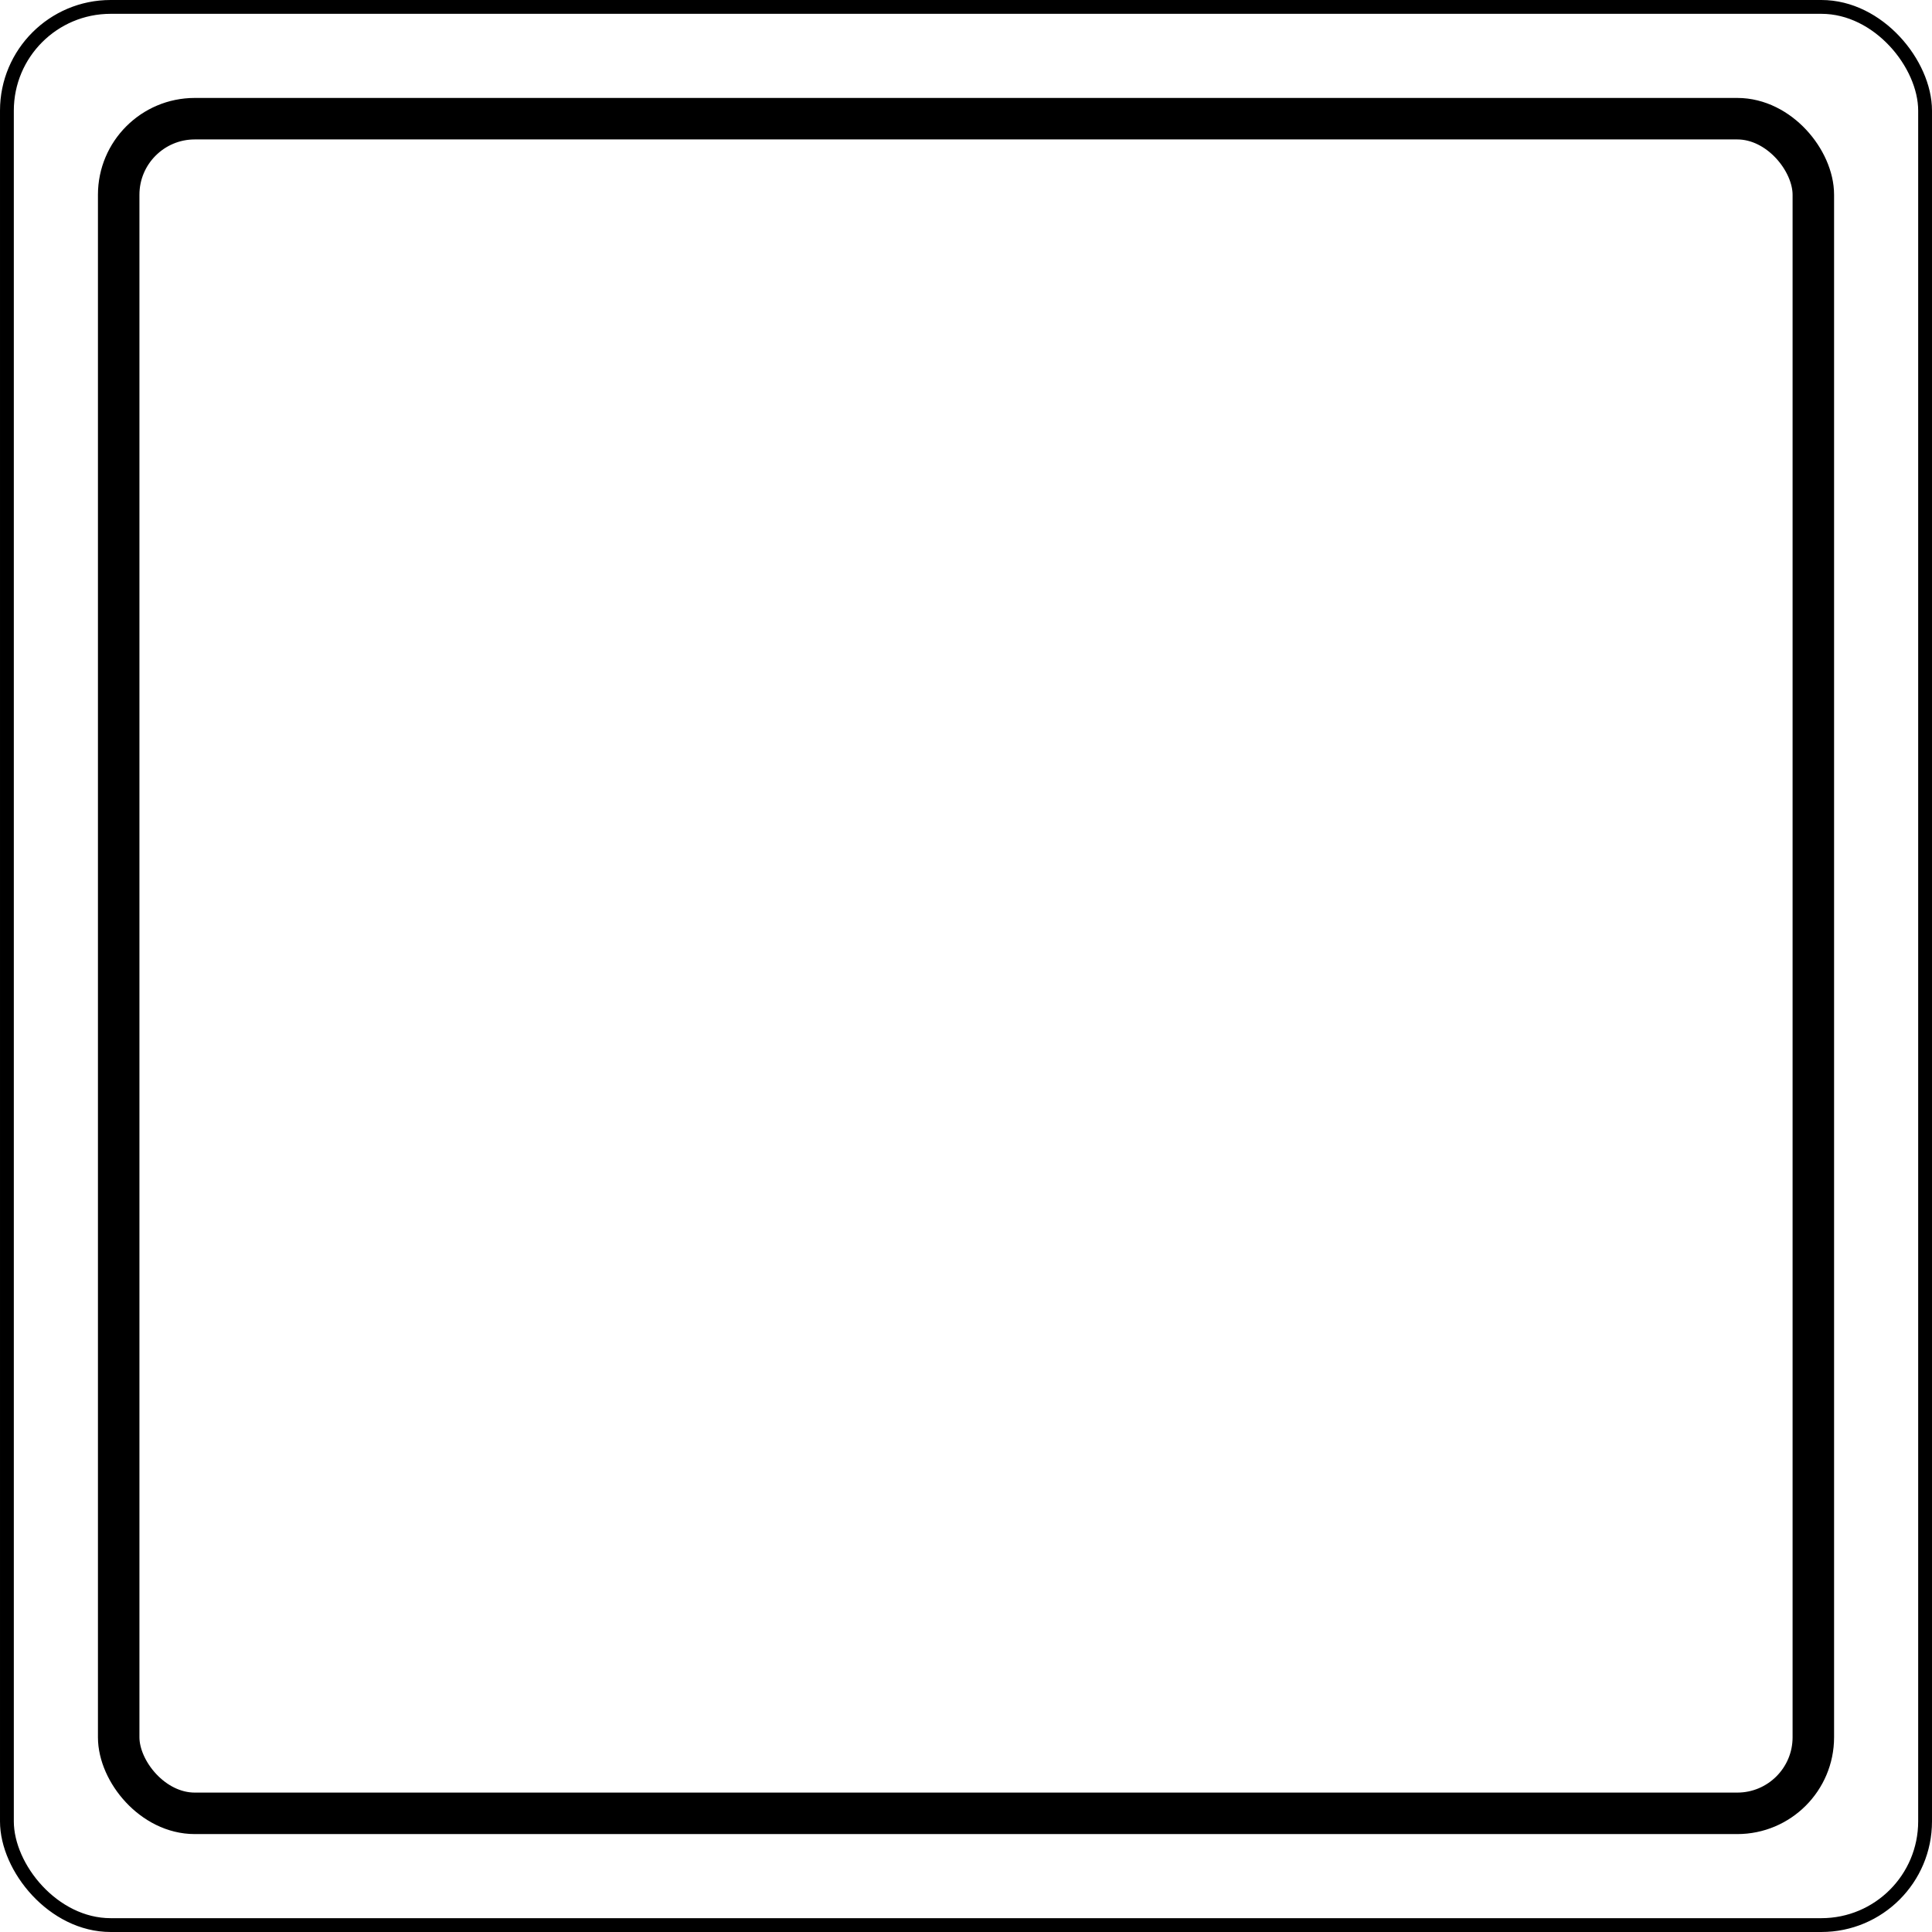
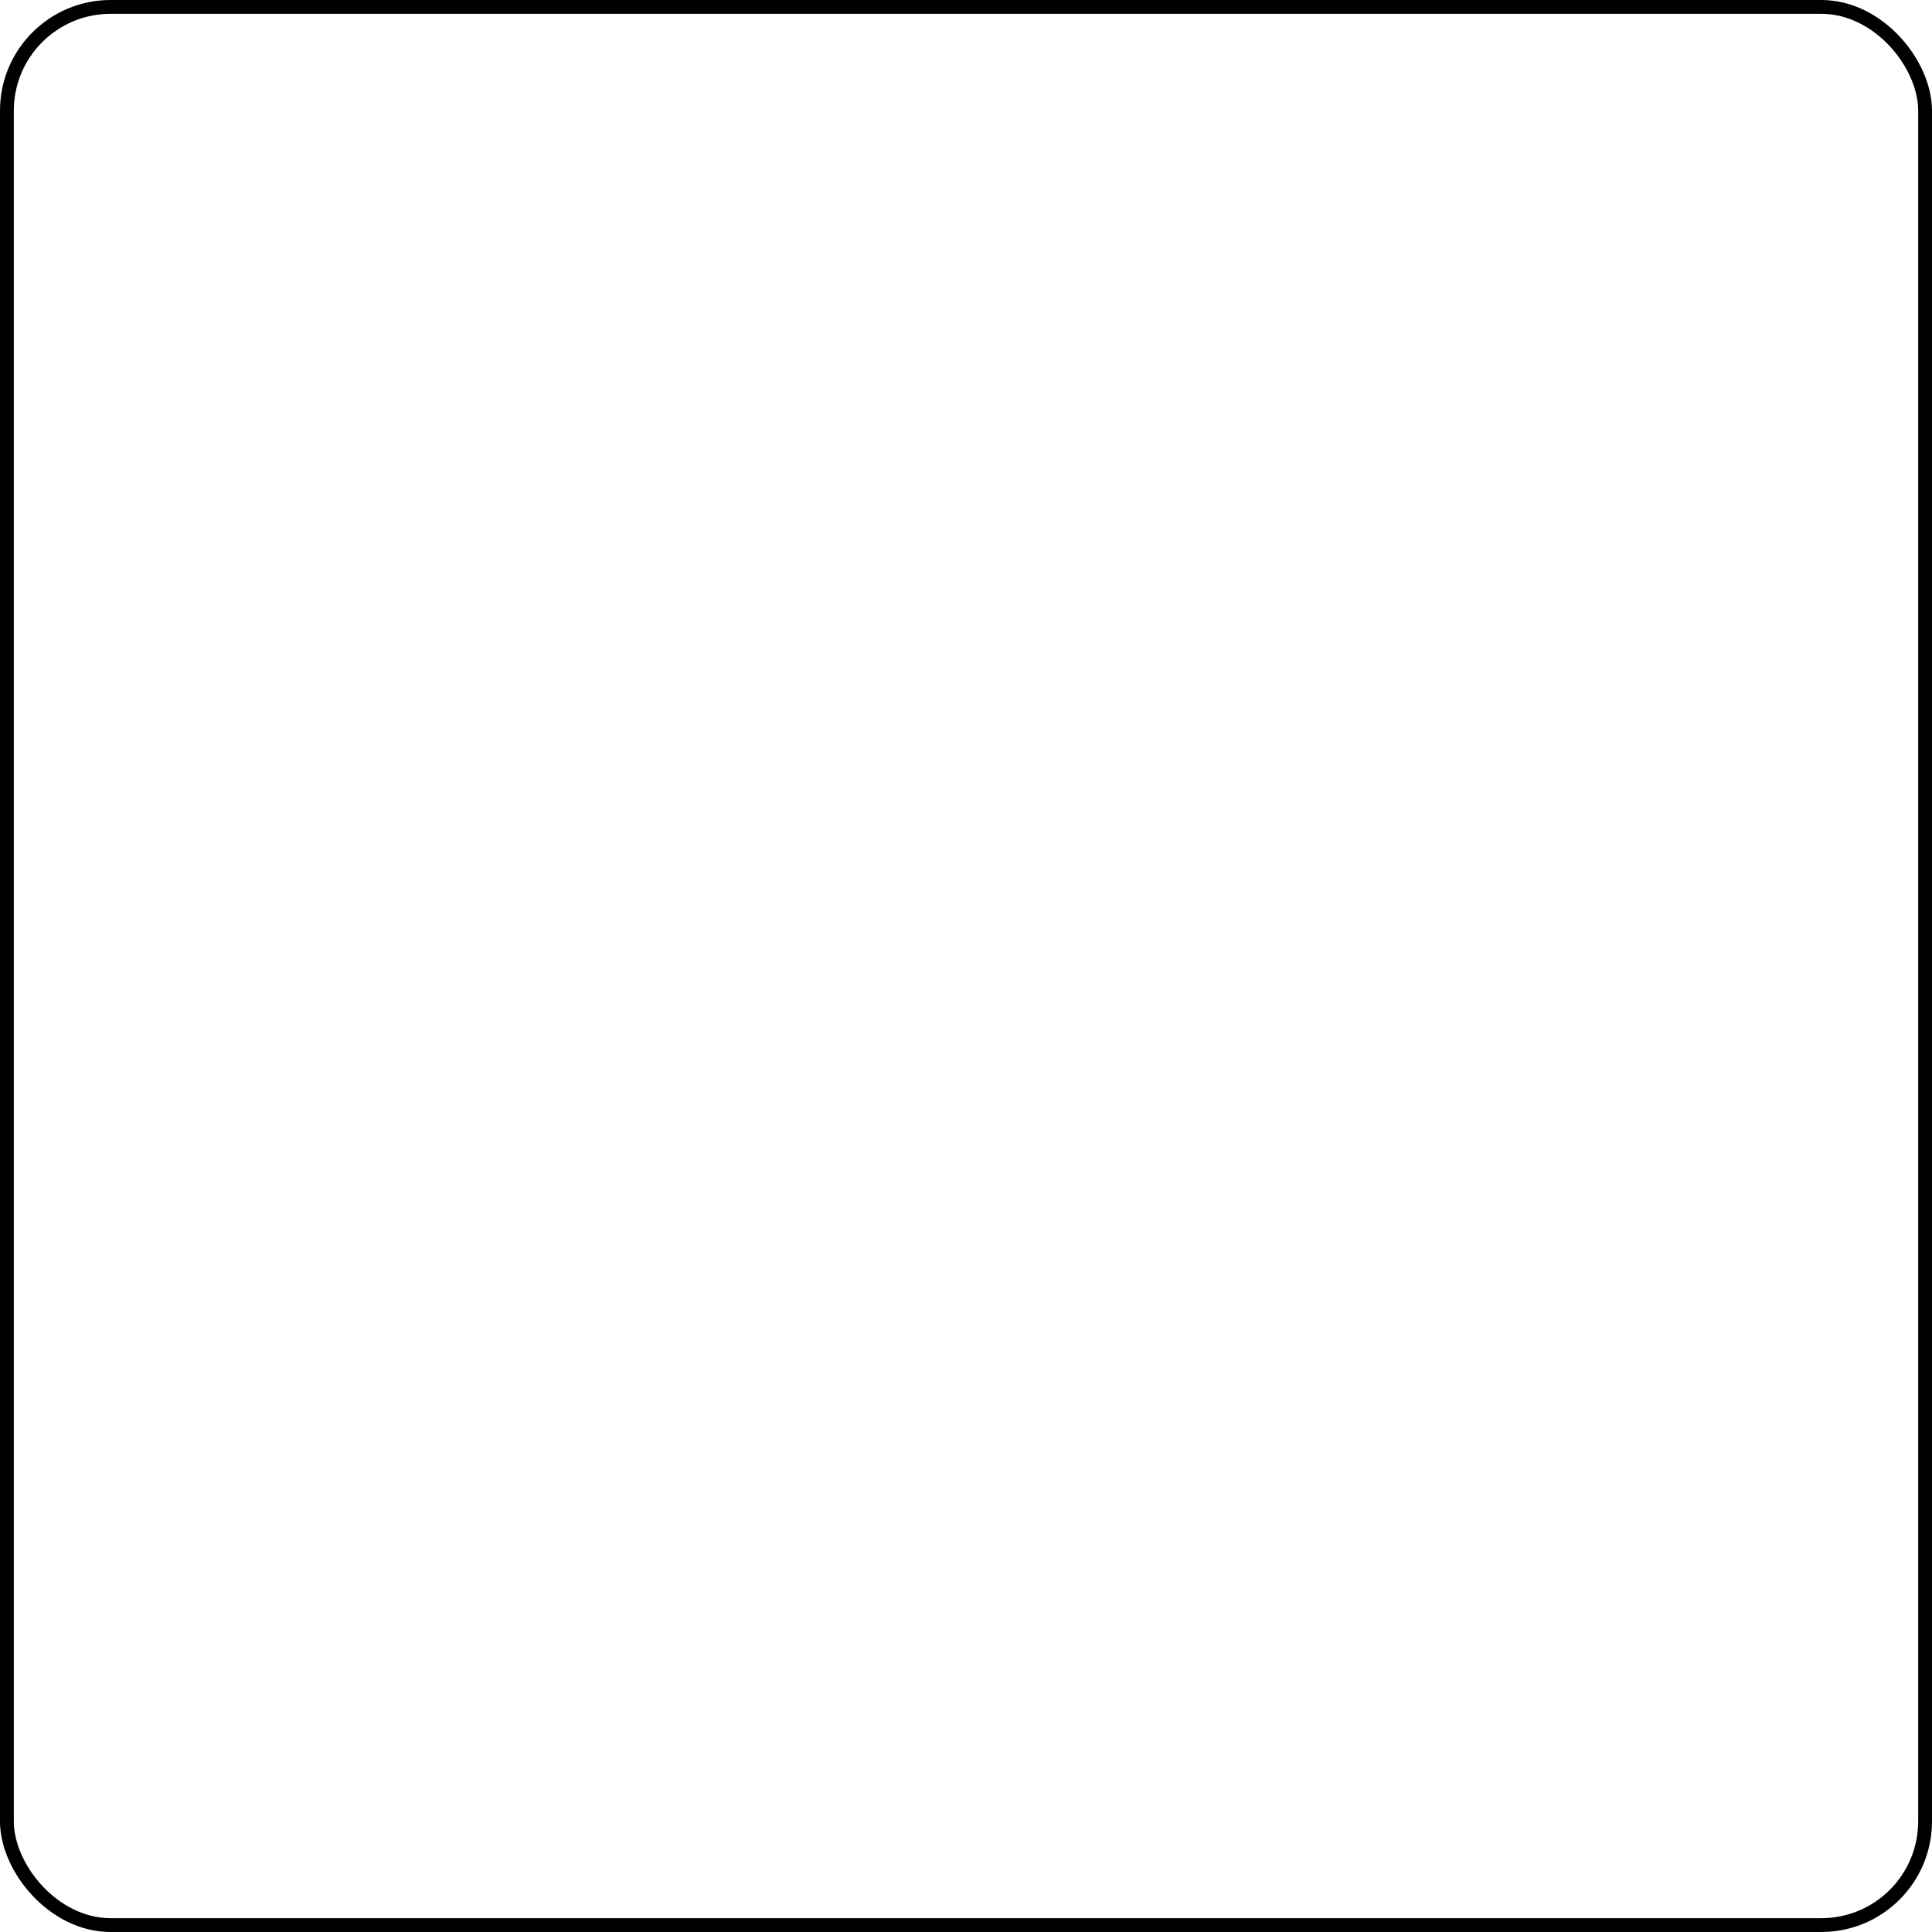
<svg xmlns="http://www.w3.org/2000/svg" width="97" height="97" viewBox="0 0 97 97" fill="none">
  <rect x="0.347" y="0.347" width="96.306" height="96.306" rx="5.207" stroke="black" stroke-width="0.694" />
-   <rect x="5.959" y="5.959" width="85.083" height="85.083" rx="3.819" stroke="black" stroke-width="2.083" stroke-linejoin="round" />
</svg>